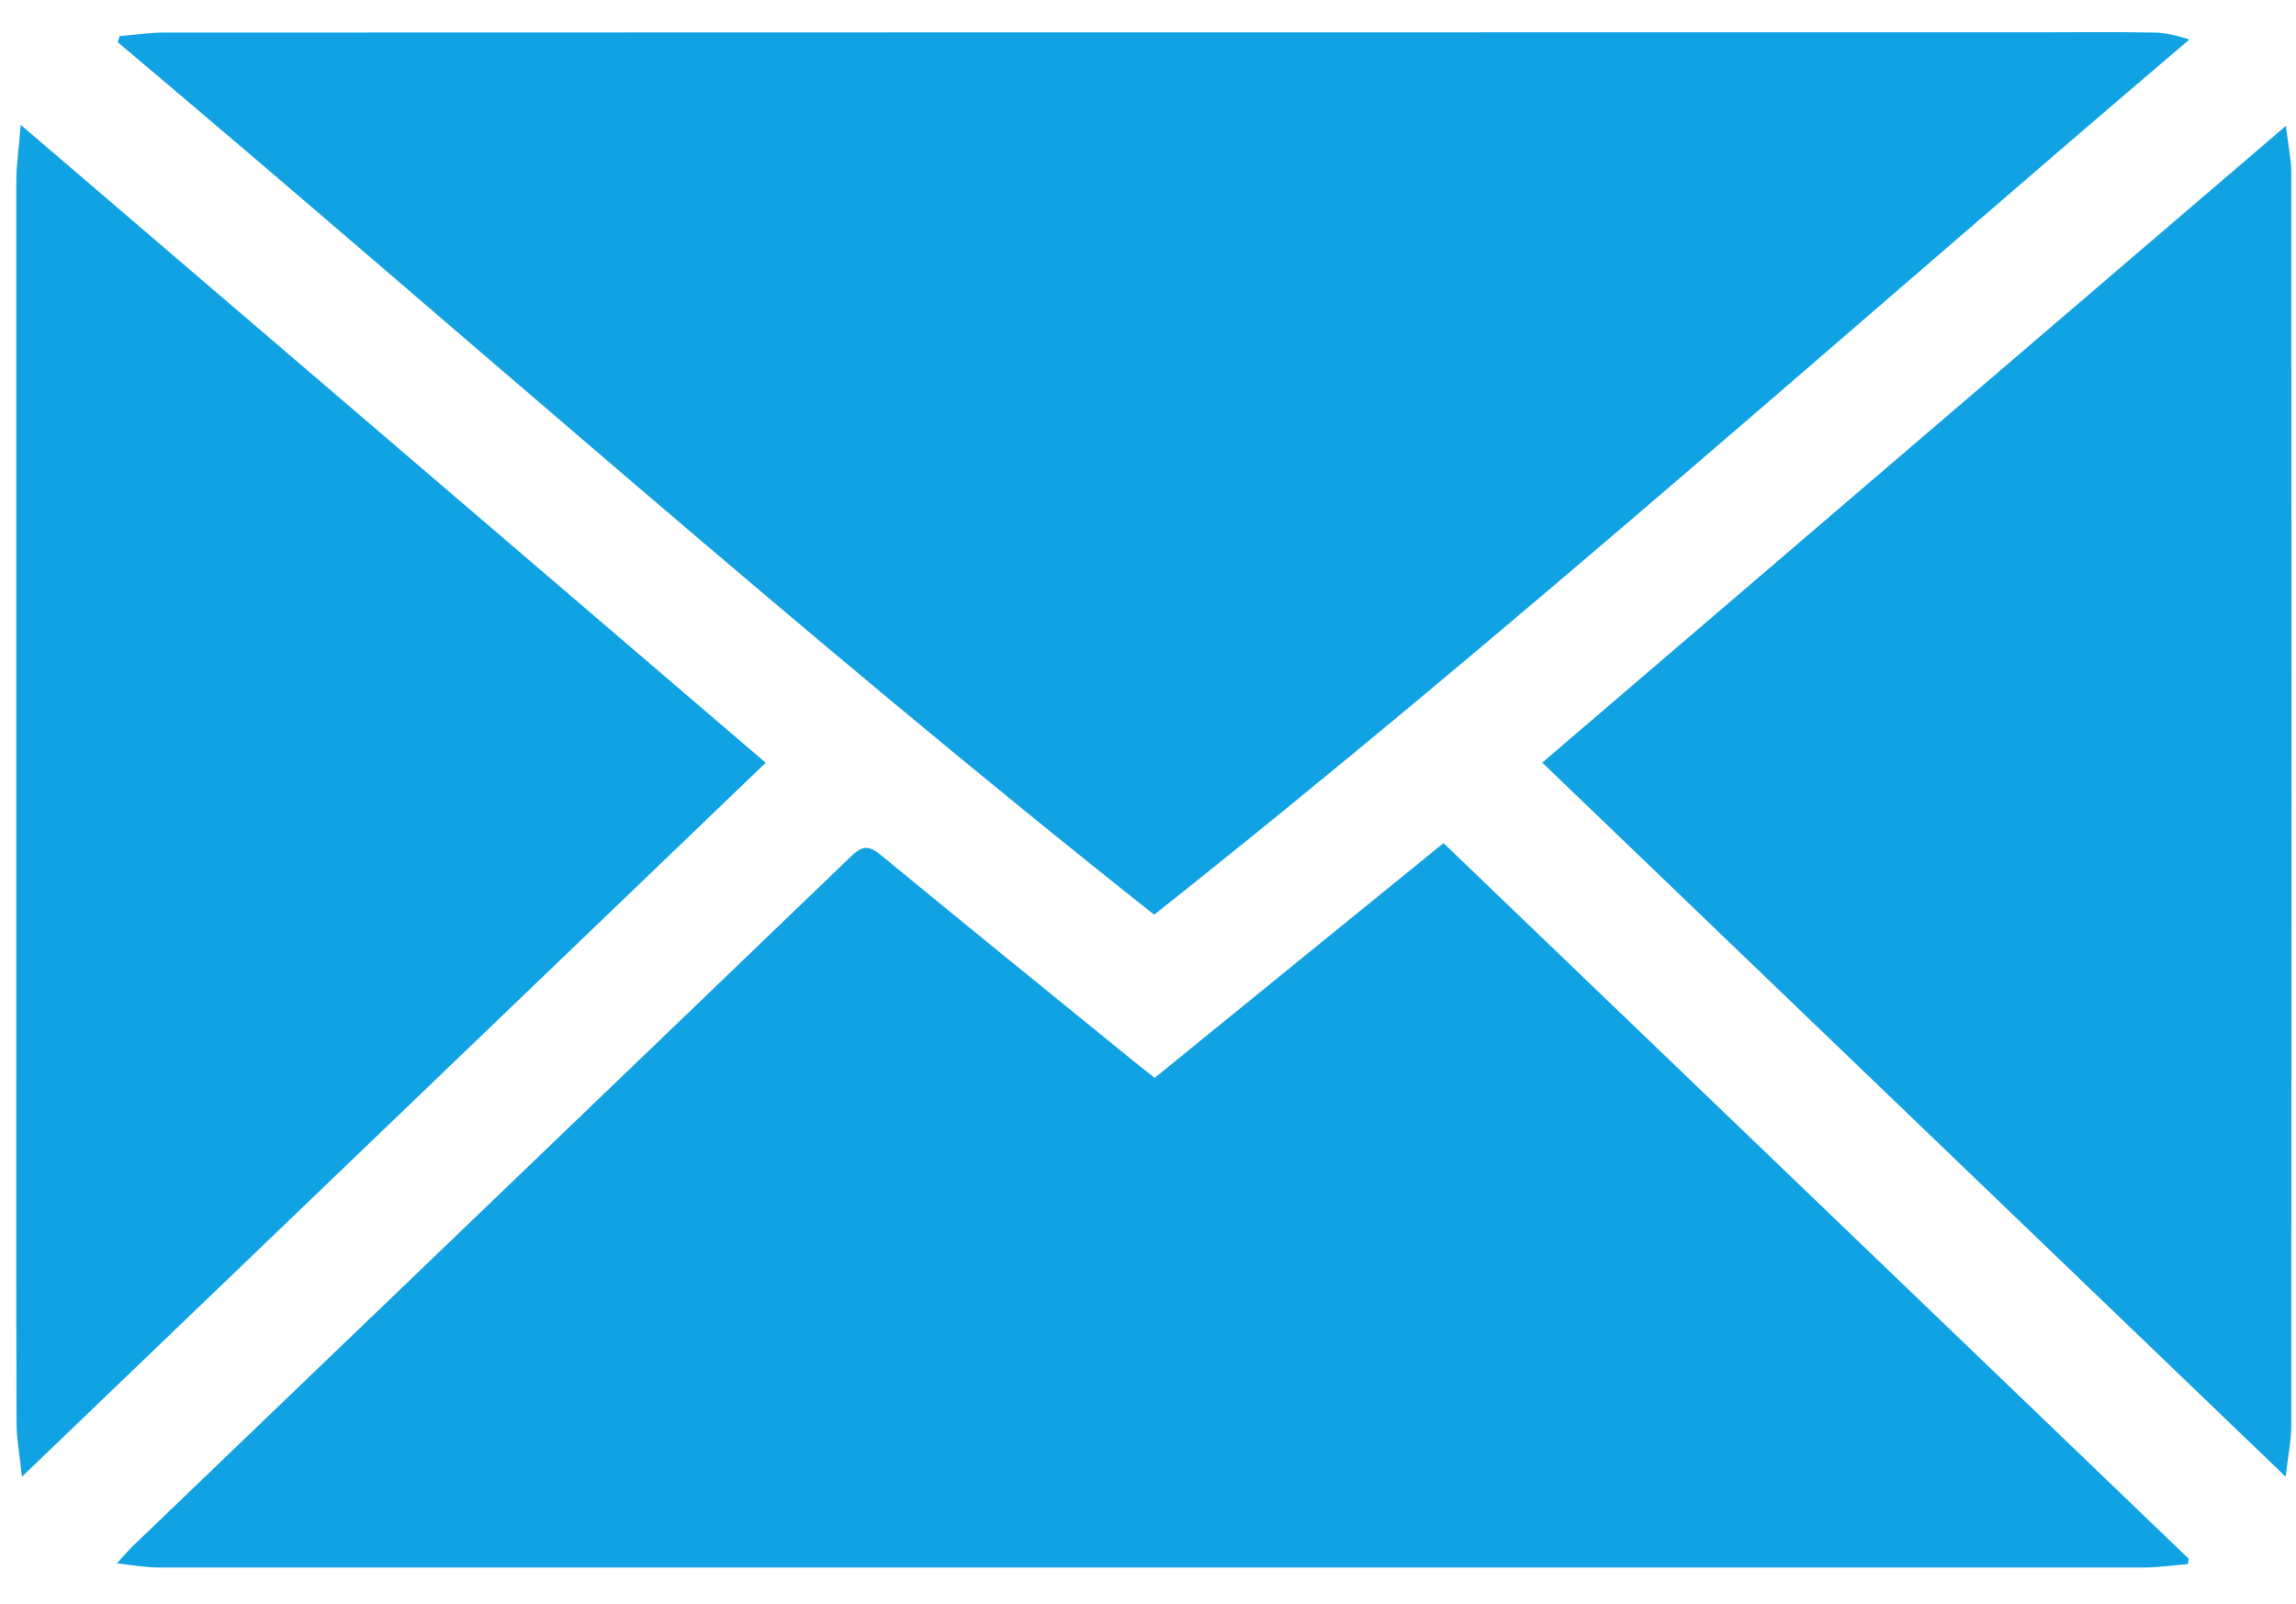
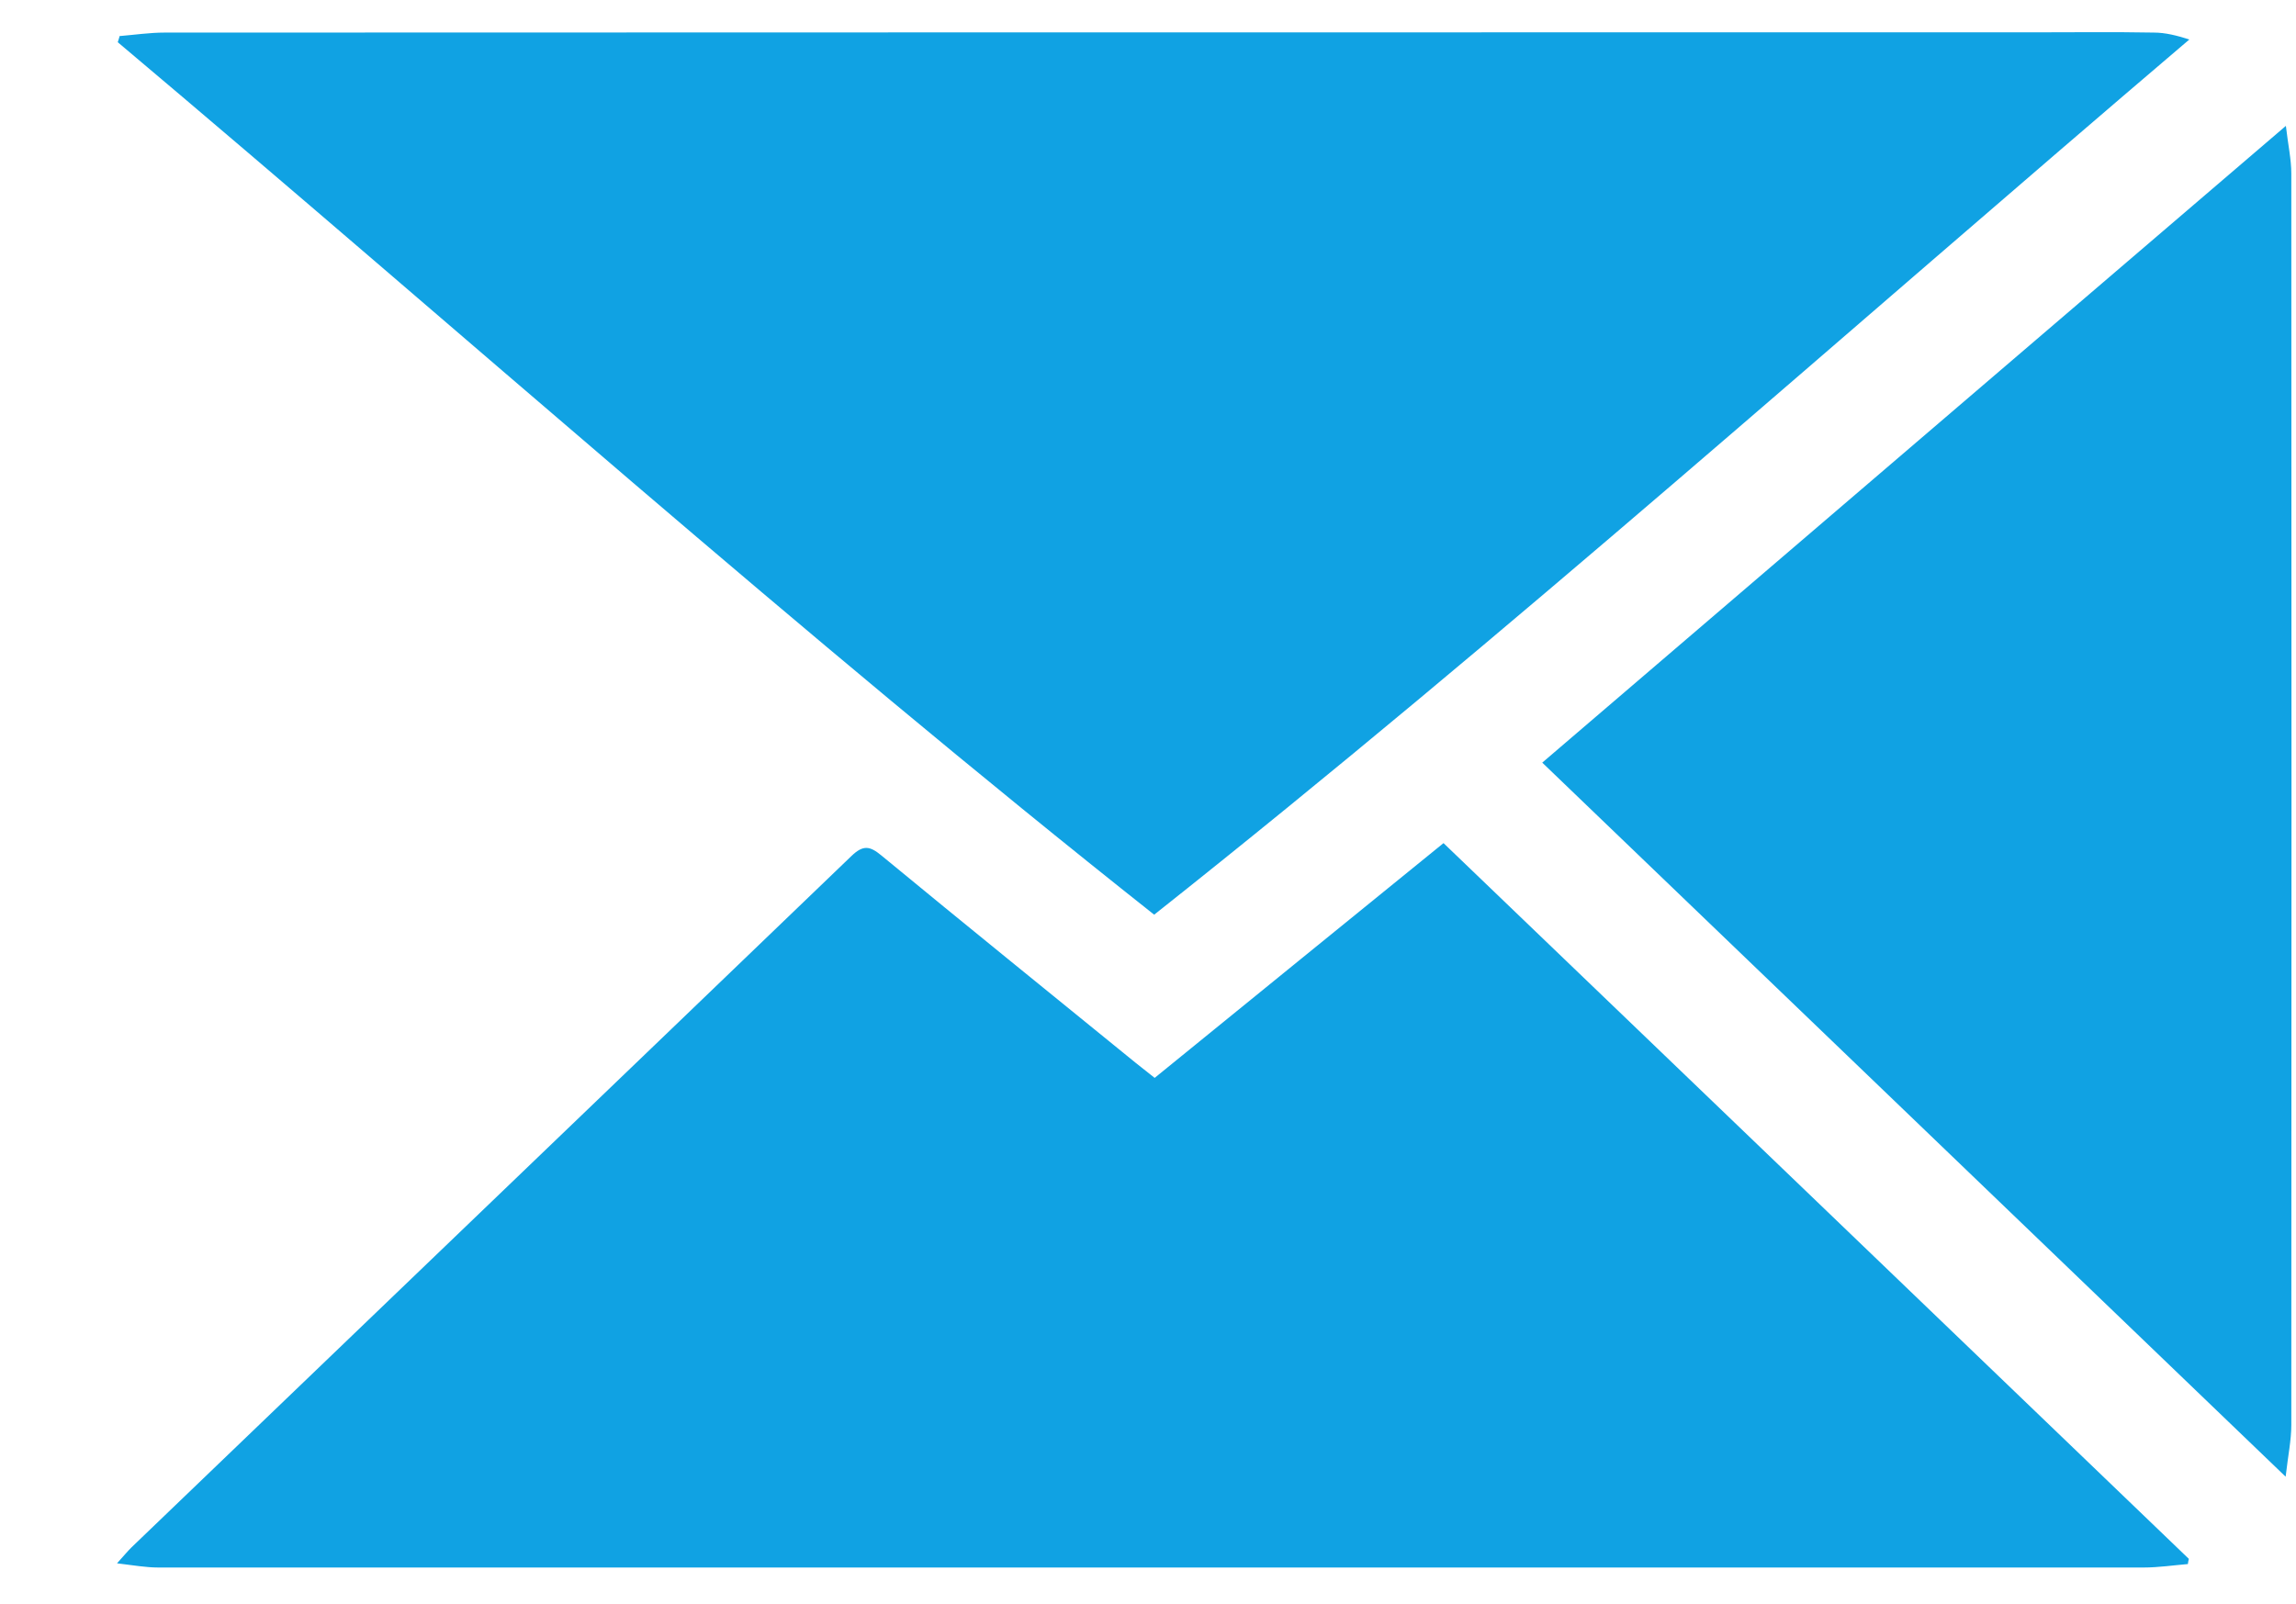
<svg xmlns="http://www.w3.org/2000/svg" width="100%" height="100%" viewBox="0 0 93 65" version="1.1" xml:space="preserve" style="fill-rule:evenodd;clip-rule:evenodd;stroke-linejoin:round;stroke-miterlimit:2;">
  <g transform="matrix(1,0,0,1,-266,-13)">
    <path d="M270.86,14.46C271.46,14.41 272.07,14.32 272.67,14.32C297.92,14.31 323.17,14.31 348.42,14.31C350.03,14.31 351.63,14.29 353.24,14.32C353.71,14.32 354.18,14.44 354.68,14.6C340.73,26.48 327.11,38.68 312.75,50.06C298.38,38.68 284.75,26.49 270.77,14.71C270.8,14.63 270.82,14.54 270.85,14.45L270.86,14.46Z" style="fill:rgb(16,162,227);fill-rule:nonzero;" />
  </g>
  <g transform="matrix(1,0,0,1,-266,-13)">
    <path d="M312.76,56.68C316.66,53.5 320.54,50.36 324.47,47.16C334.56,56.85 344.61,66.5 354.66,76.16C354.64,76.23 354.63,76.3 354.62,76.37C354.02,76.42 353.43,76.51 352.83,76.51L272.41,76.51C271.91,76.51 271.41,76.42 270.74,76.34C271.02,76.03 271.16,75.86 271.32,75.7C281.04,66.36 290.77,57.03 300.49,47.68C300.96,47.23 301.23,47.27 301.7,47.66C305.12,50.48 308.57,53.27 312.01,56.07C312.25,56.26 312.49,56.45 312.78,56.68L312.76,56.68Z" style="fill:rgb(16,162,227);fill-rule:nonzero;" />
  </g>
  <g transform="matrix(1,0,0,1,-266,-13)">
-     <path d="M297.02,43.9C287,53.52 277.04,63.08 266.89,72.83C266.8,71.95 266.67,71.3 266.67,70.66C266.65,65.14 266.66,59.62 266.66,54.1L266.66,20.35C266.66,19.67 266.77,18.99 266.84,18.06C277.01,26.77 286.98,35.31 297.01,43.9L297.02,43.9Z" style="fill:rgb(16,162,227);fill-rule:nonzero;" />
-   </g>
+     </g>
  <g transform="matrix(1,0,0,1,-266,-13)">
    <path d="M328.48,43.89C338.51,35.3 348.47,26.77 358.59,18.1C358.68,18.88 358.81,19.45 358.81,20.03C358.82,36.94 358.82,53.84 358.81,70.74C358.81,71.35 358.68,71.96 358.58,72.83C348.45,63.1 338.51,53.54 328.47,43.9L328.48,43.89Z" style="fill:rgb(16,162,227);fill-rule:nonzero;" />
  </g>
</svg>